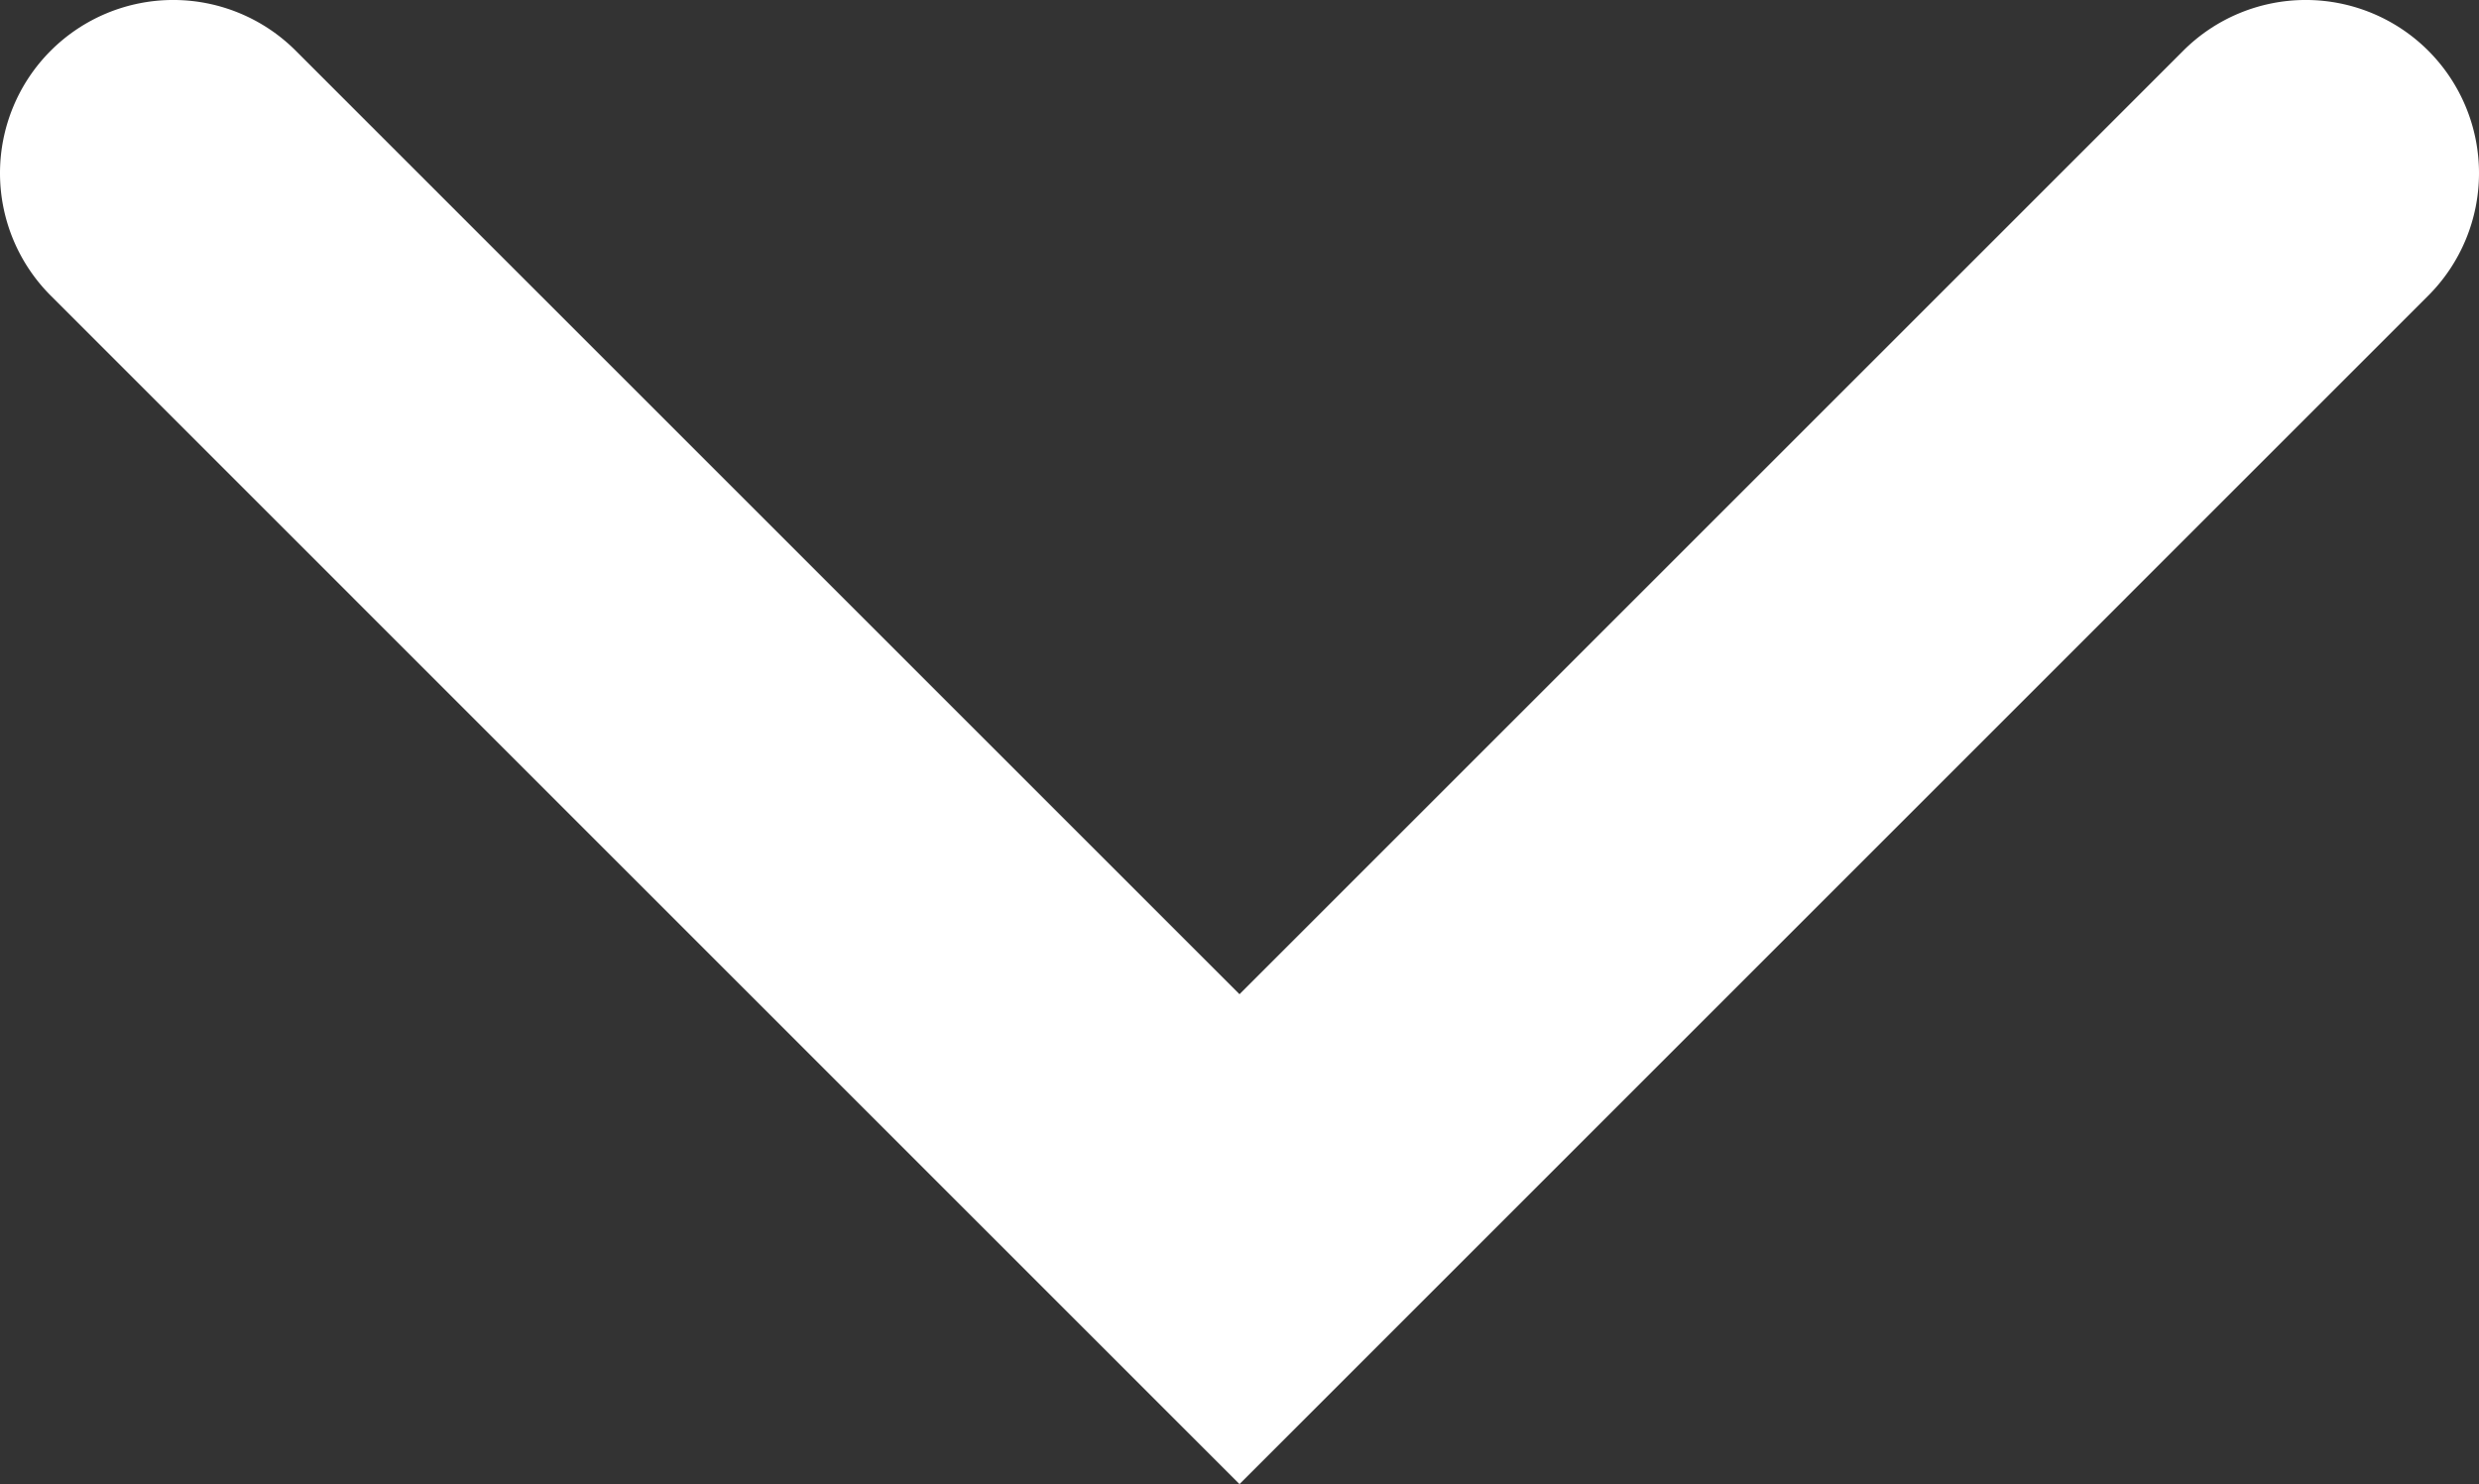
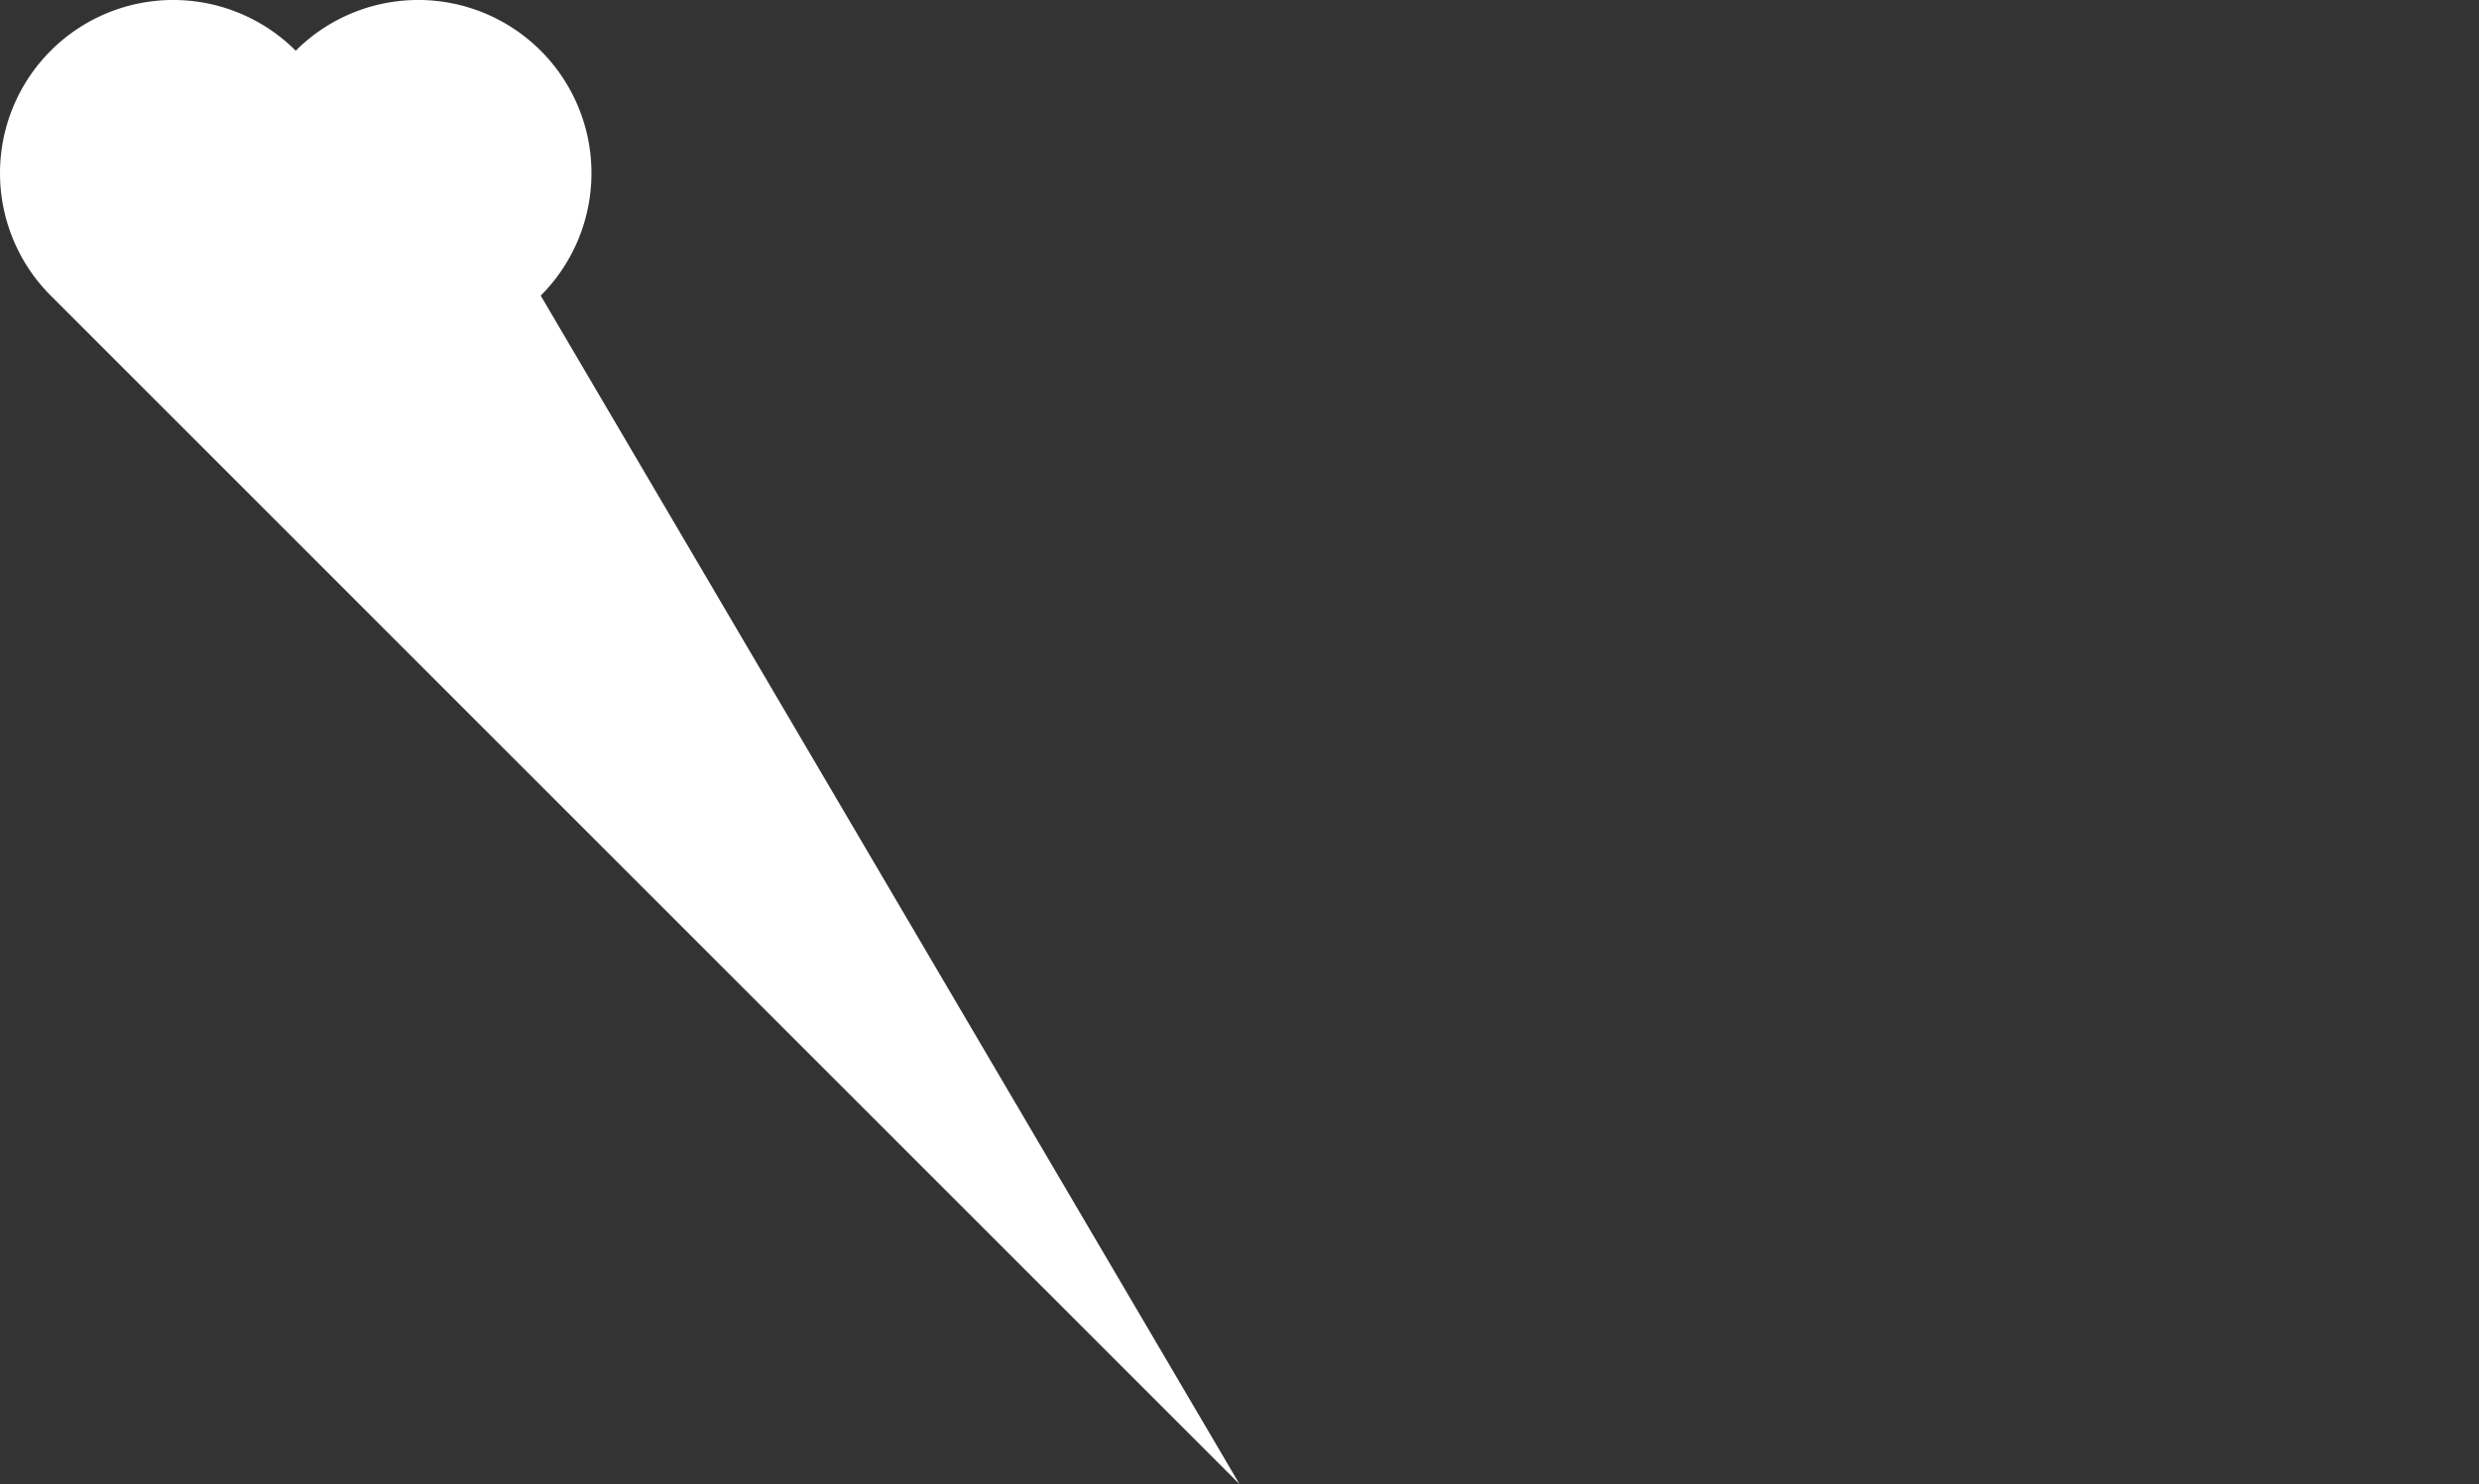
<svg xmlns="http://www.w3.org/2000/svg" id="Capa_1" data-name="Capa 1" viewBox="0 0 143.108 85.696">
  <rect x="0" y="0" width="143.108" height="85.696" fill="#333333" stroke="none" />
  <defs>
    <style>
      .cls-1 {
        fill: #fff;
      }
    </style>
  </defs>
  <title>1ca26ac8-e76d-4ce9-bc2f-f31afe45f8e4</title>
-   <path class="cls-1" d="M71.554,85.7,2.929,17.071A10,10,0,0,1,17.072,2.928L71.554,57.411,126.036,2.928a10,10,0,1,1,14.143,14.143Z" transform="translate(0)" />
+   <path class="cls-1" d="M71.554,85.7,2.929,17.071A10,10,0,0,1,17.072,2.928a10,10,0,1,1,14.143,14.143Z" transform="translate(0)" />
</svg>